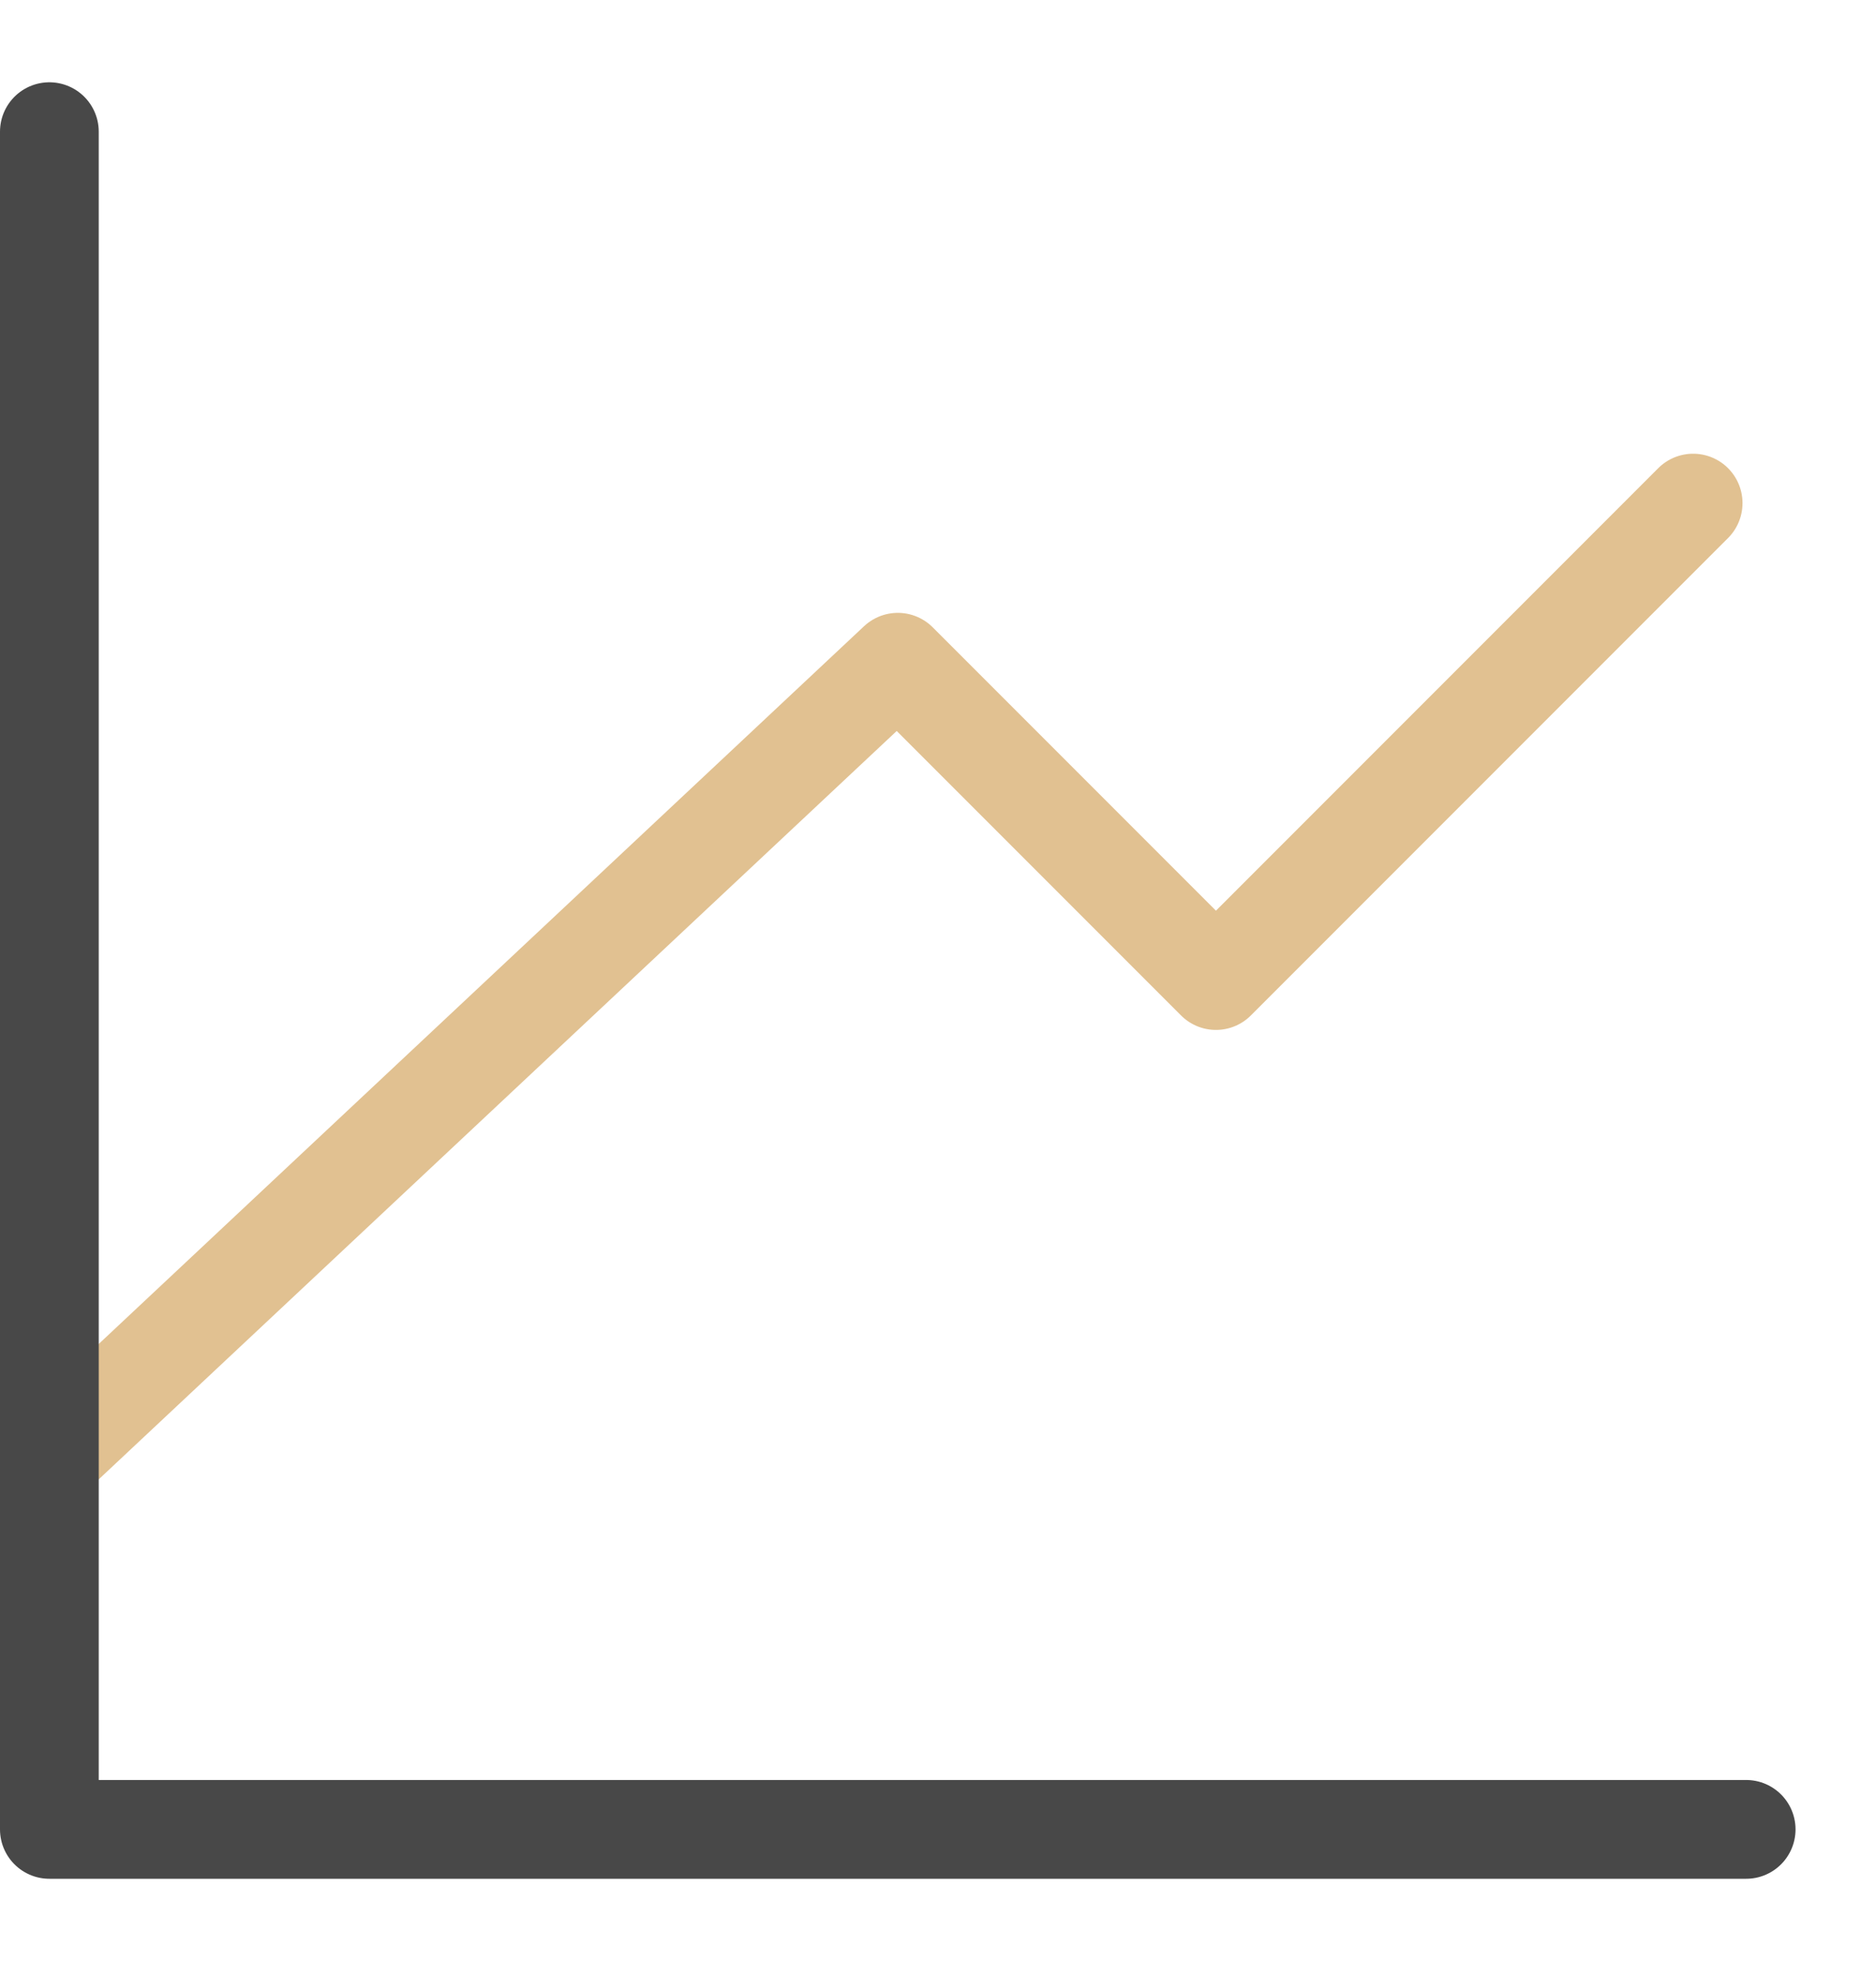
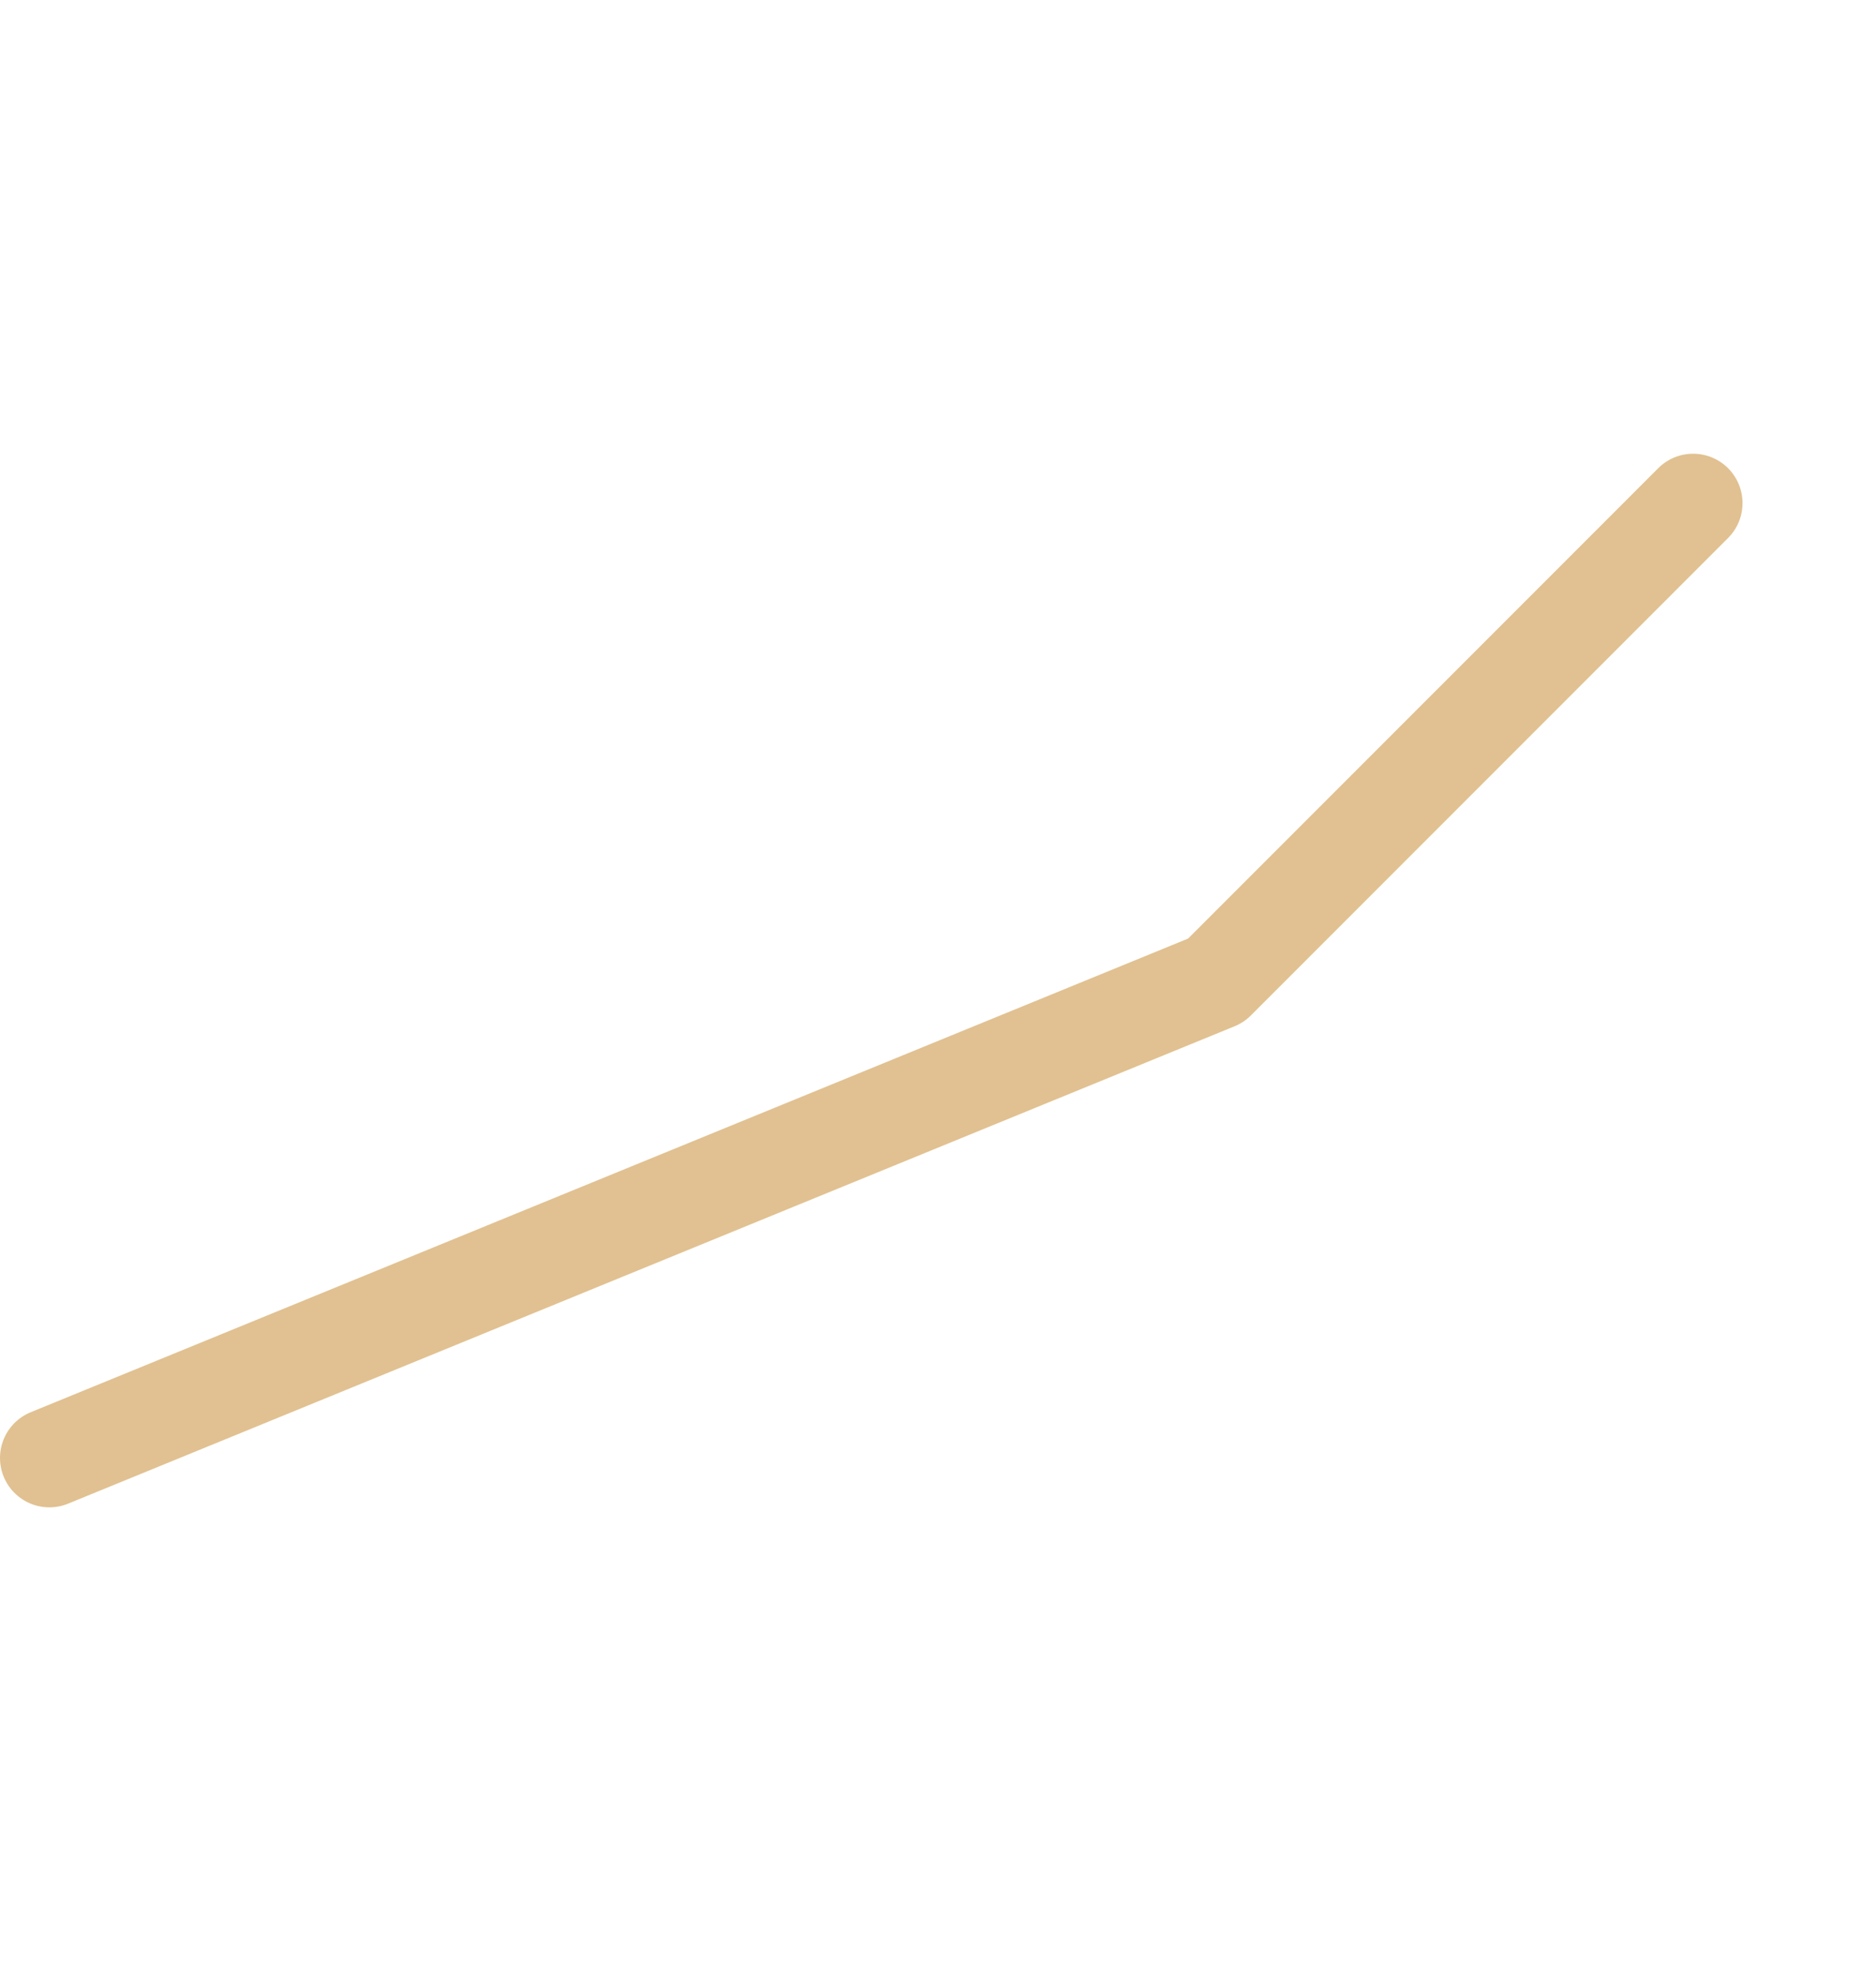
<svg xmlns="http://www.w3.org/2000/svg" width="19" height="20" viewBox="0 0 19 20" fill="none">
-   <path d="M0.5 14.759L9.093 6.704L12.315 9.926L17.148 5.093" stroke="#E1C191" stroke-linecap="round" stroke-linejoin="round" />
-   <path d="M17.685 18.519H0.5V1.333" stroke="#484848" stroke-linecap="round" stroke-linejoin="round" />
+   <path d="M0.5 14.759L12.315 9.926L17.148 5.093" stroke="#E1C191" stroke-linecap="round" stroke-linejoin="round" />
</svg>